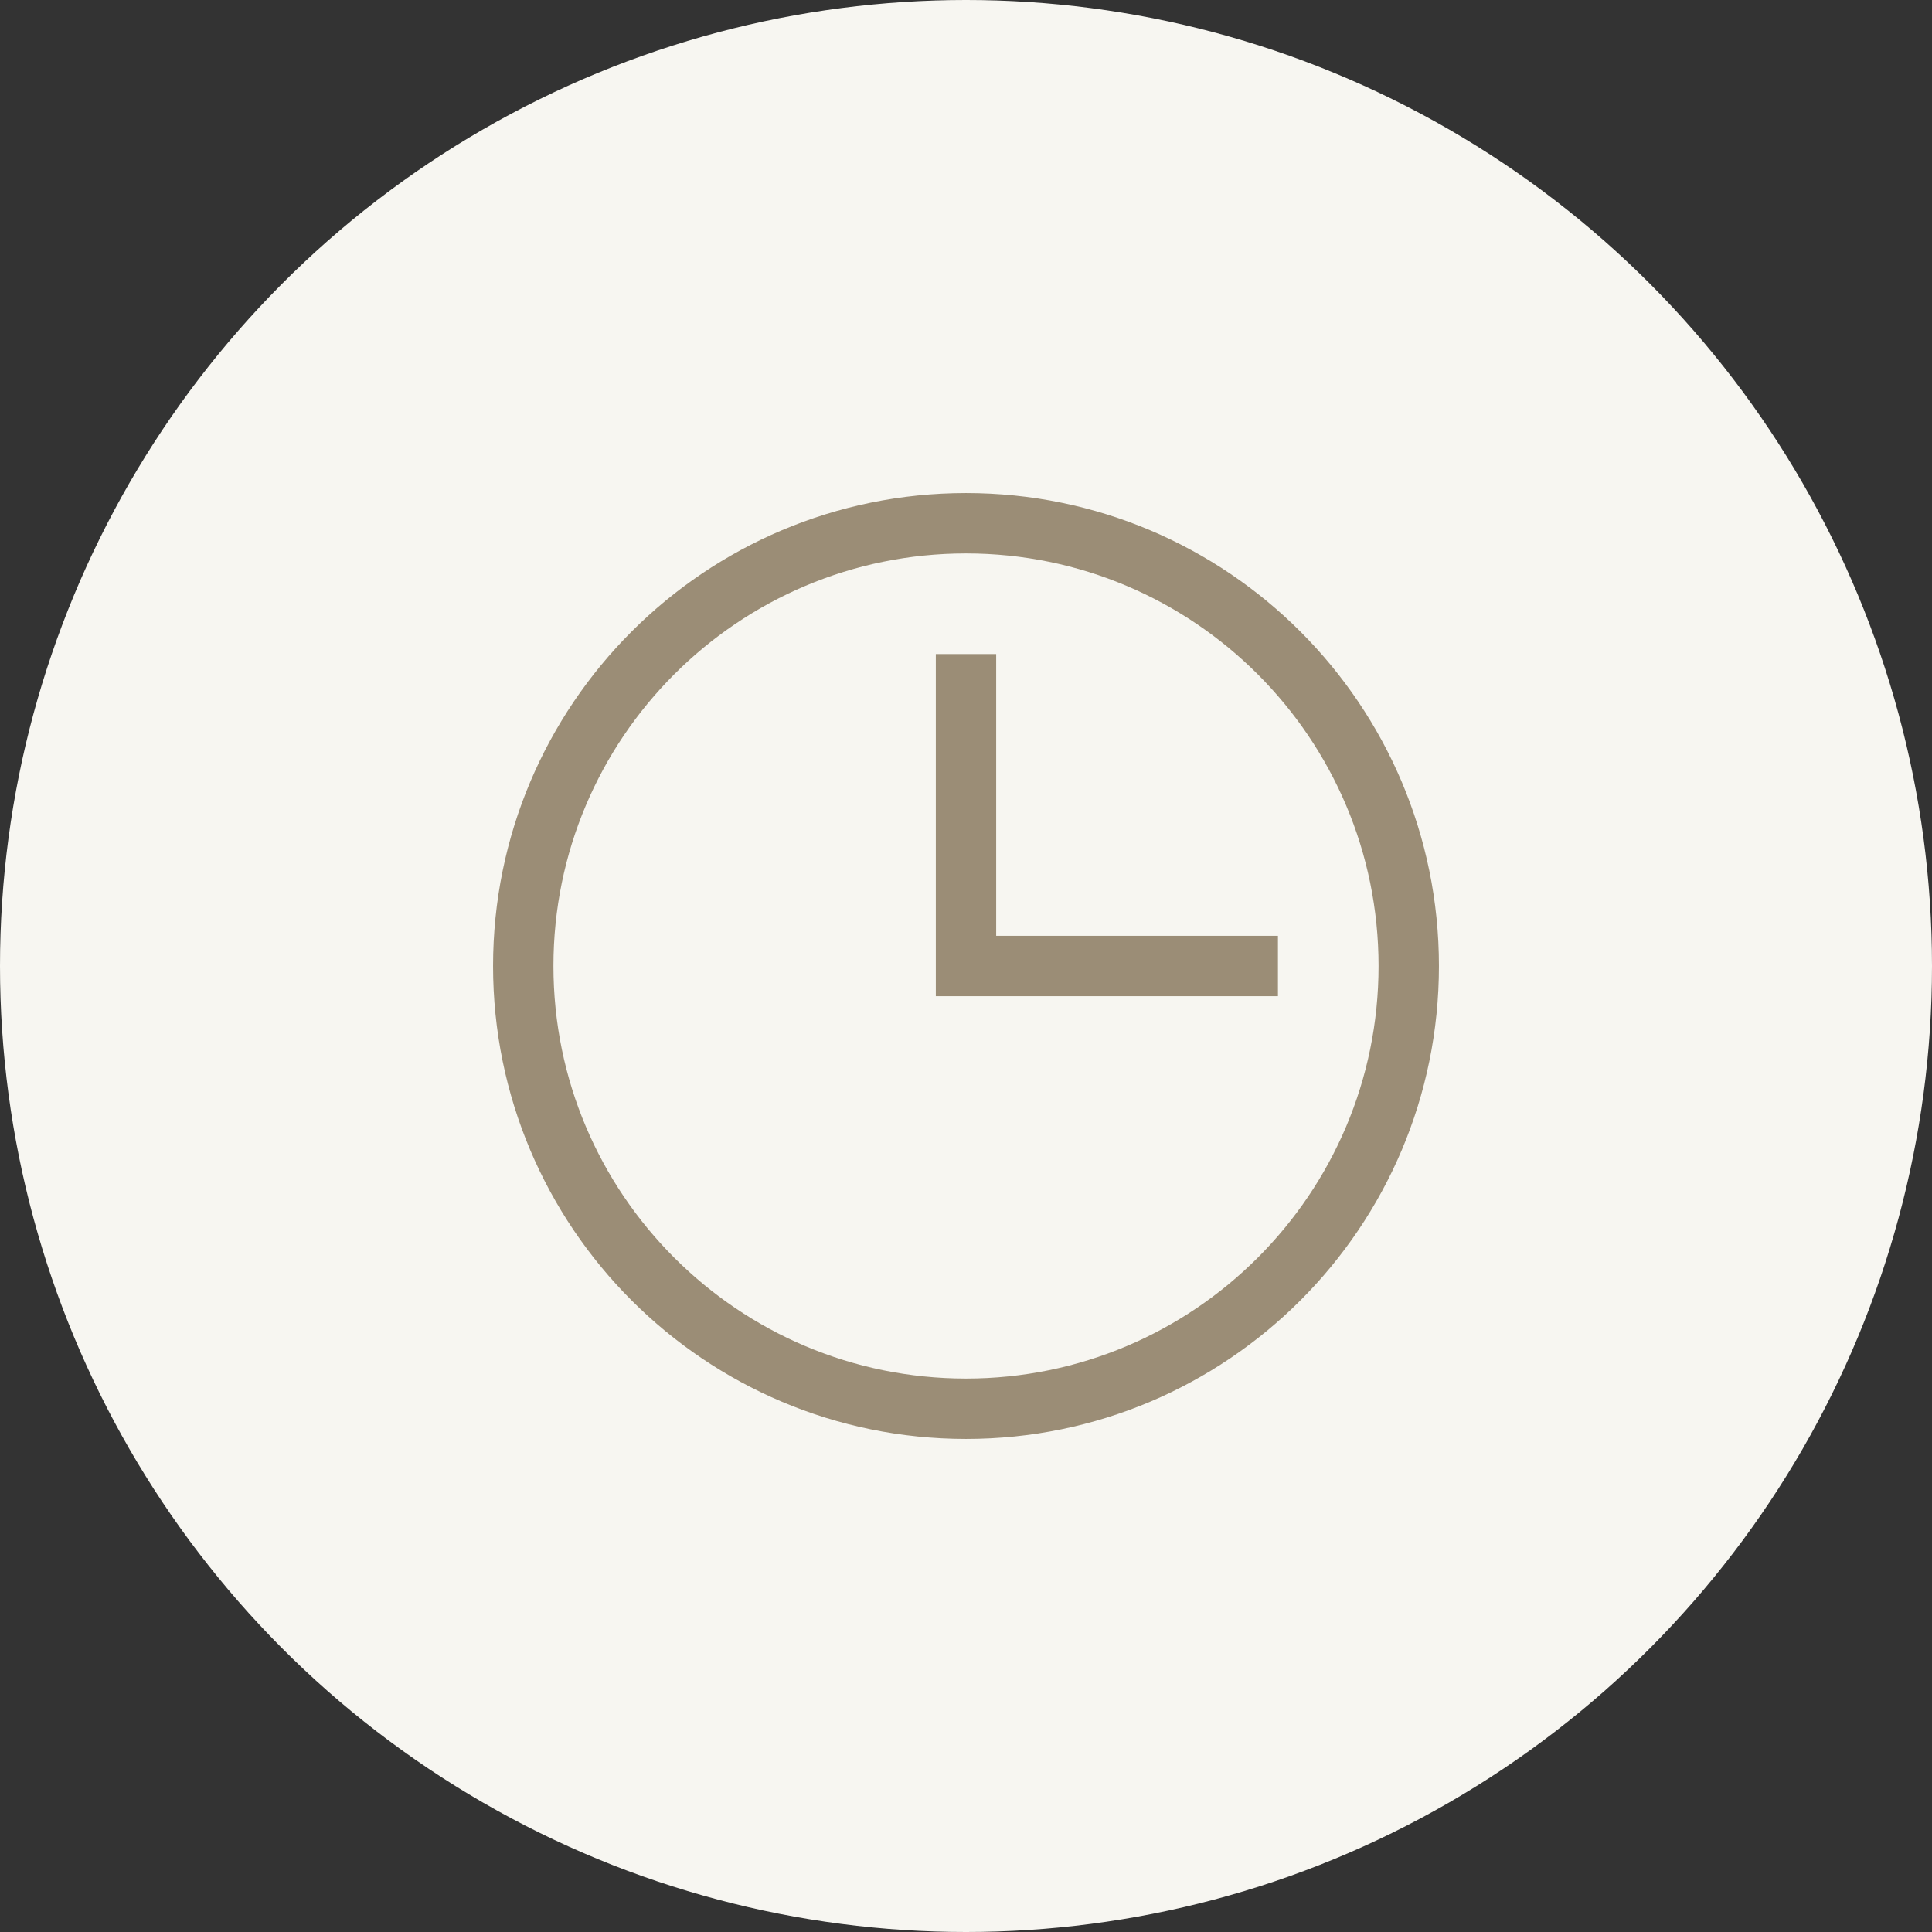
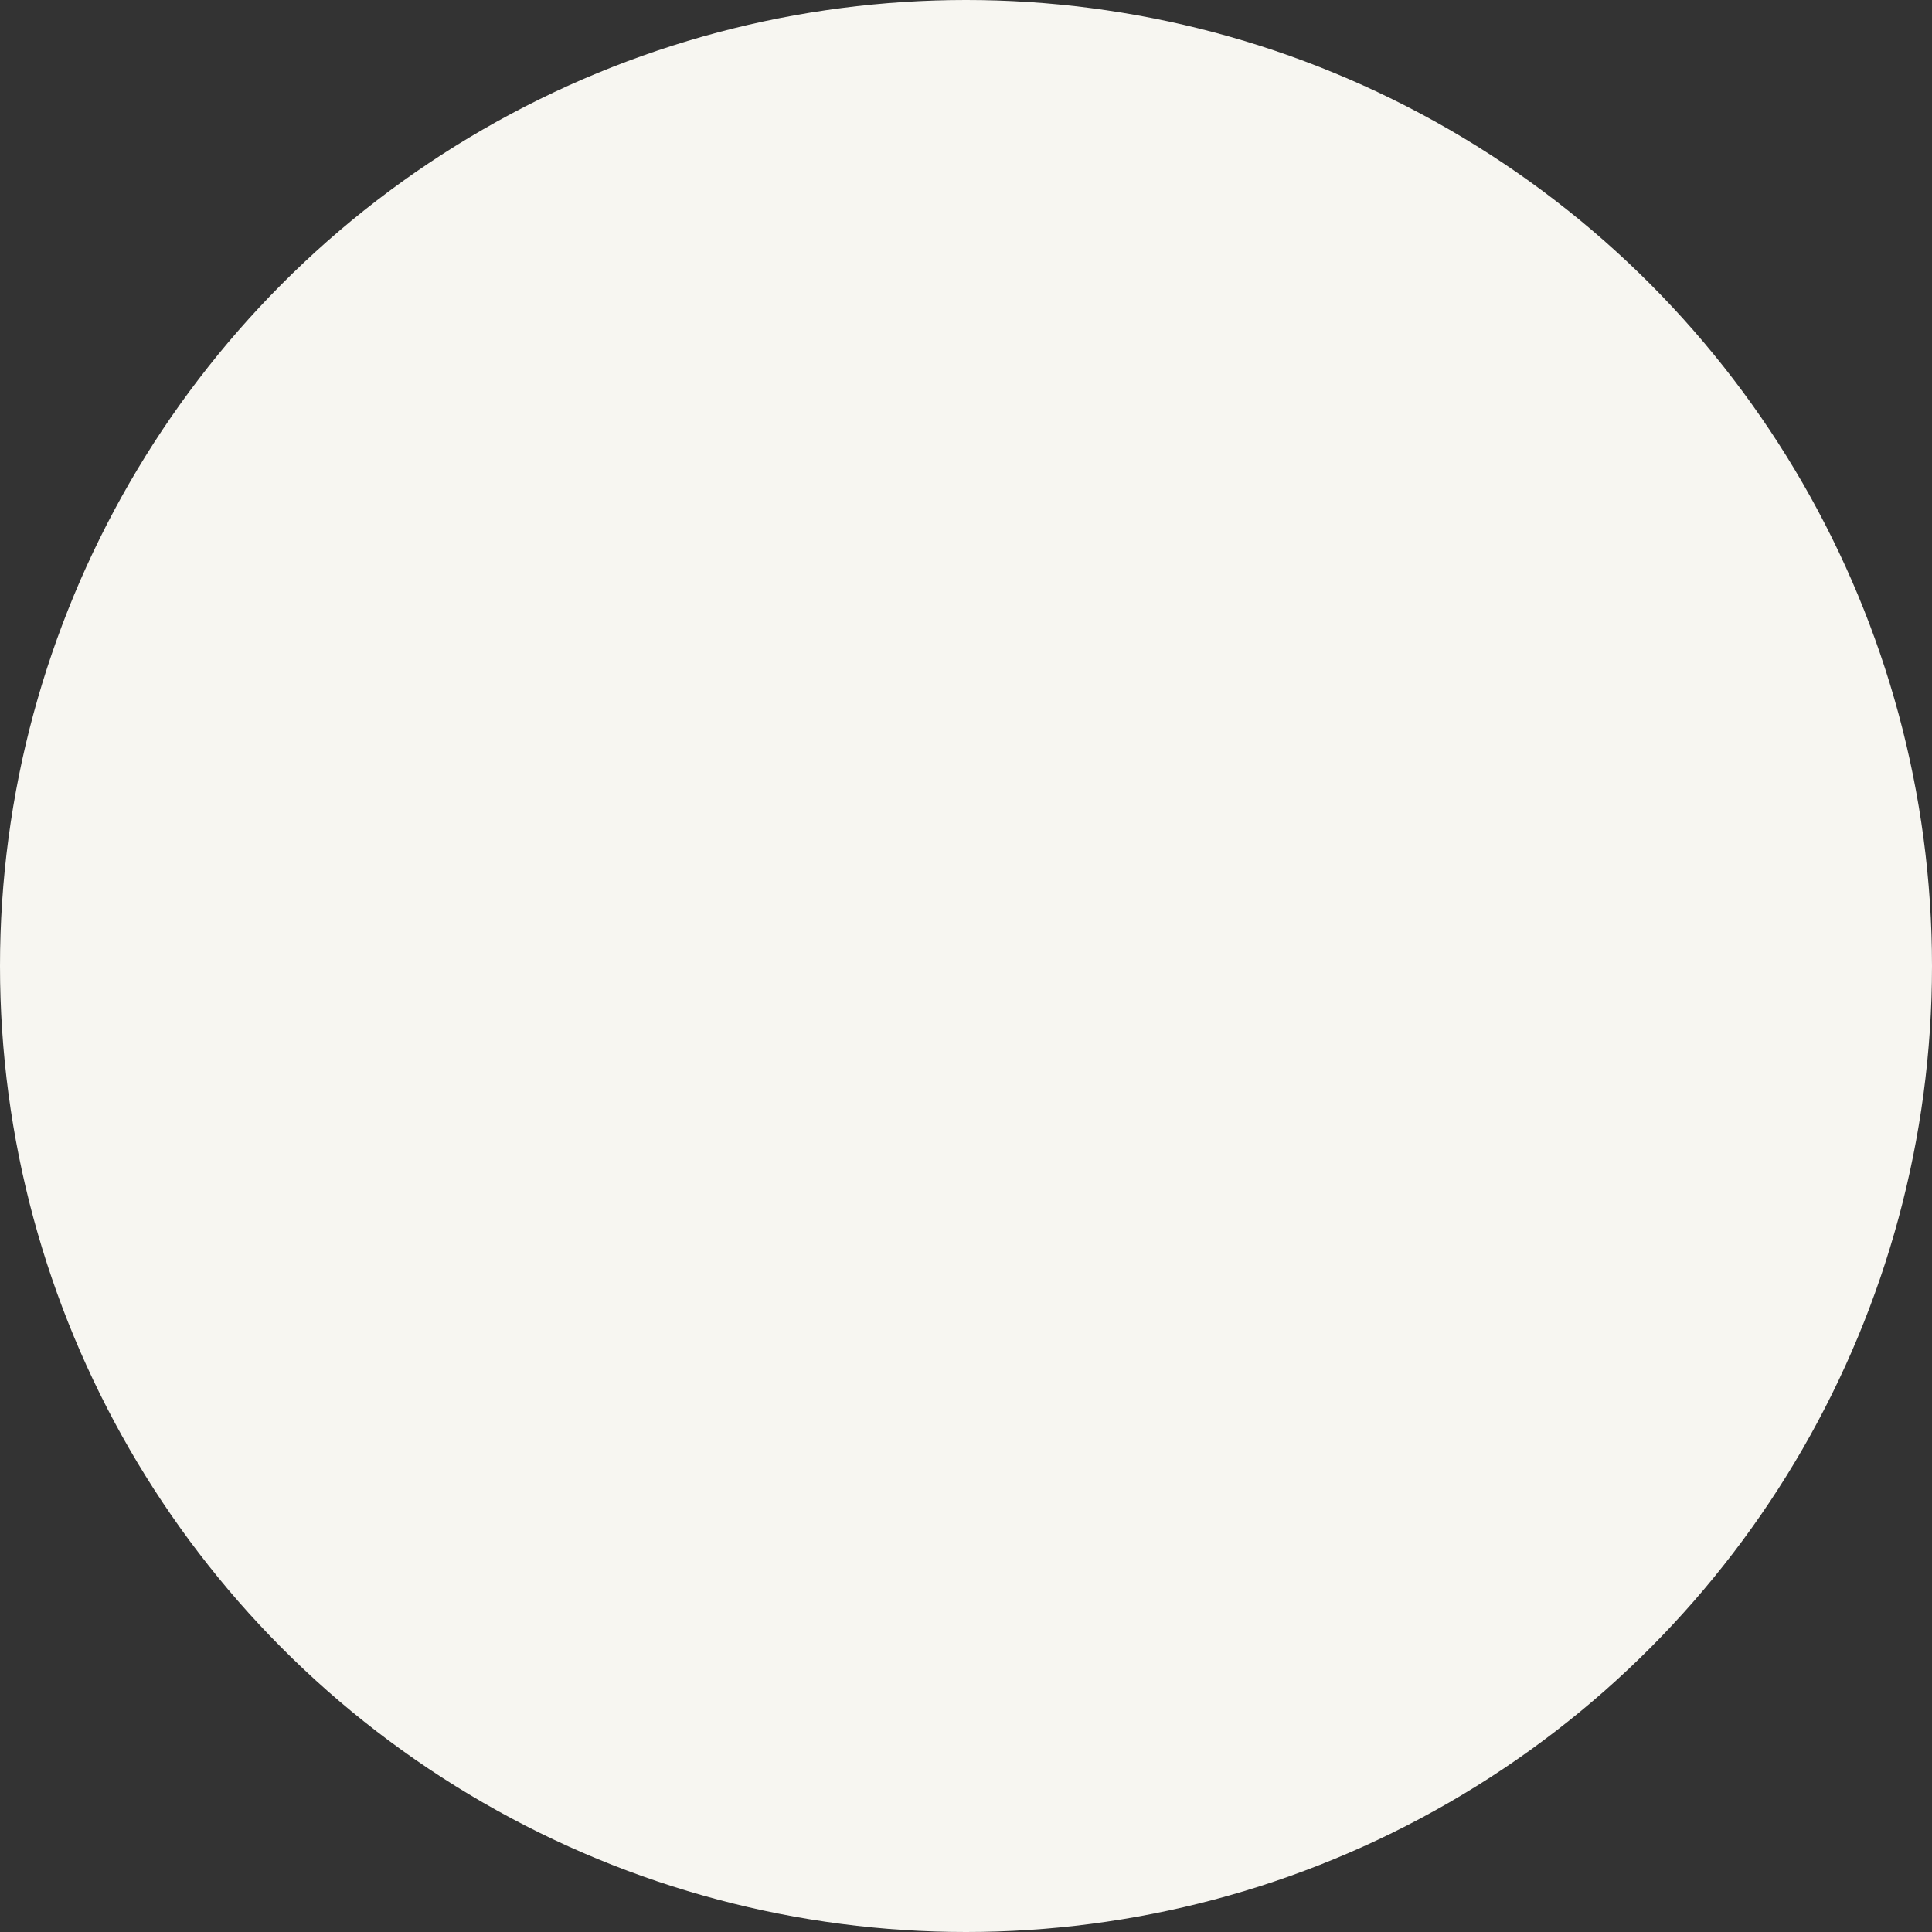
<svg xmlns="http://www.w3.org/2000/svg" fill="none" viewBox="0 0 48 48" height="48" width="48">
  <rect x="0" y="0" width="48" height="48" fill="#333333" stroke="none" />
  <circle fill="#F7F6F1" r="24" cy="24" cx="24" />
  <g clip-path="url(#clip0_3816_70378)">
    <path stroke-linecap="square" stroke-miterlimit="10" stroke-width="1.5" stroke="#9B8D76" d="M24 35C30.075 35 35 30.075 35 24C35 17.925 30.075 13 24 13C17.925 13 13 17.925 13 24C13 30.075 17.925 35 24 35Z" />
-     <path stroke-linecap="square" stroke-miterlimit="10" stroke-width="1.5" stroke="#9B8D76" d="M24 17V24H31" />
  </g>
  <defs>
    <clipPath id="clip0_3816_70378">
-       <rect transform="translate(12 12)" fill="white" height="24" width="24" />
-     </clipPath>
+       </clipPath>
  </defs>
</svg>